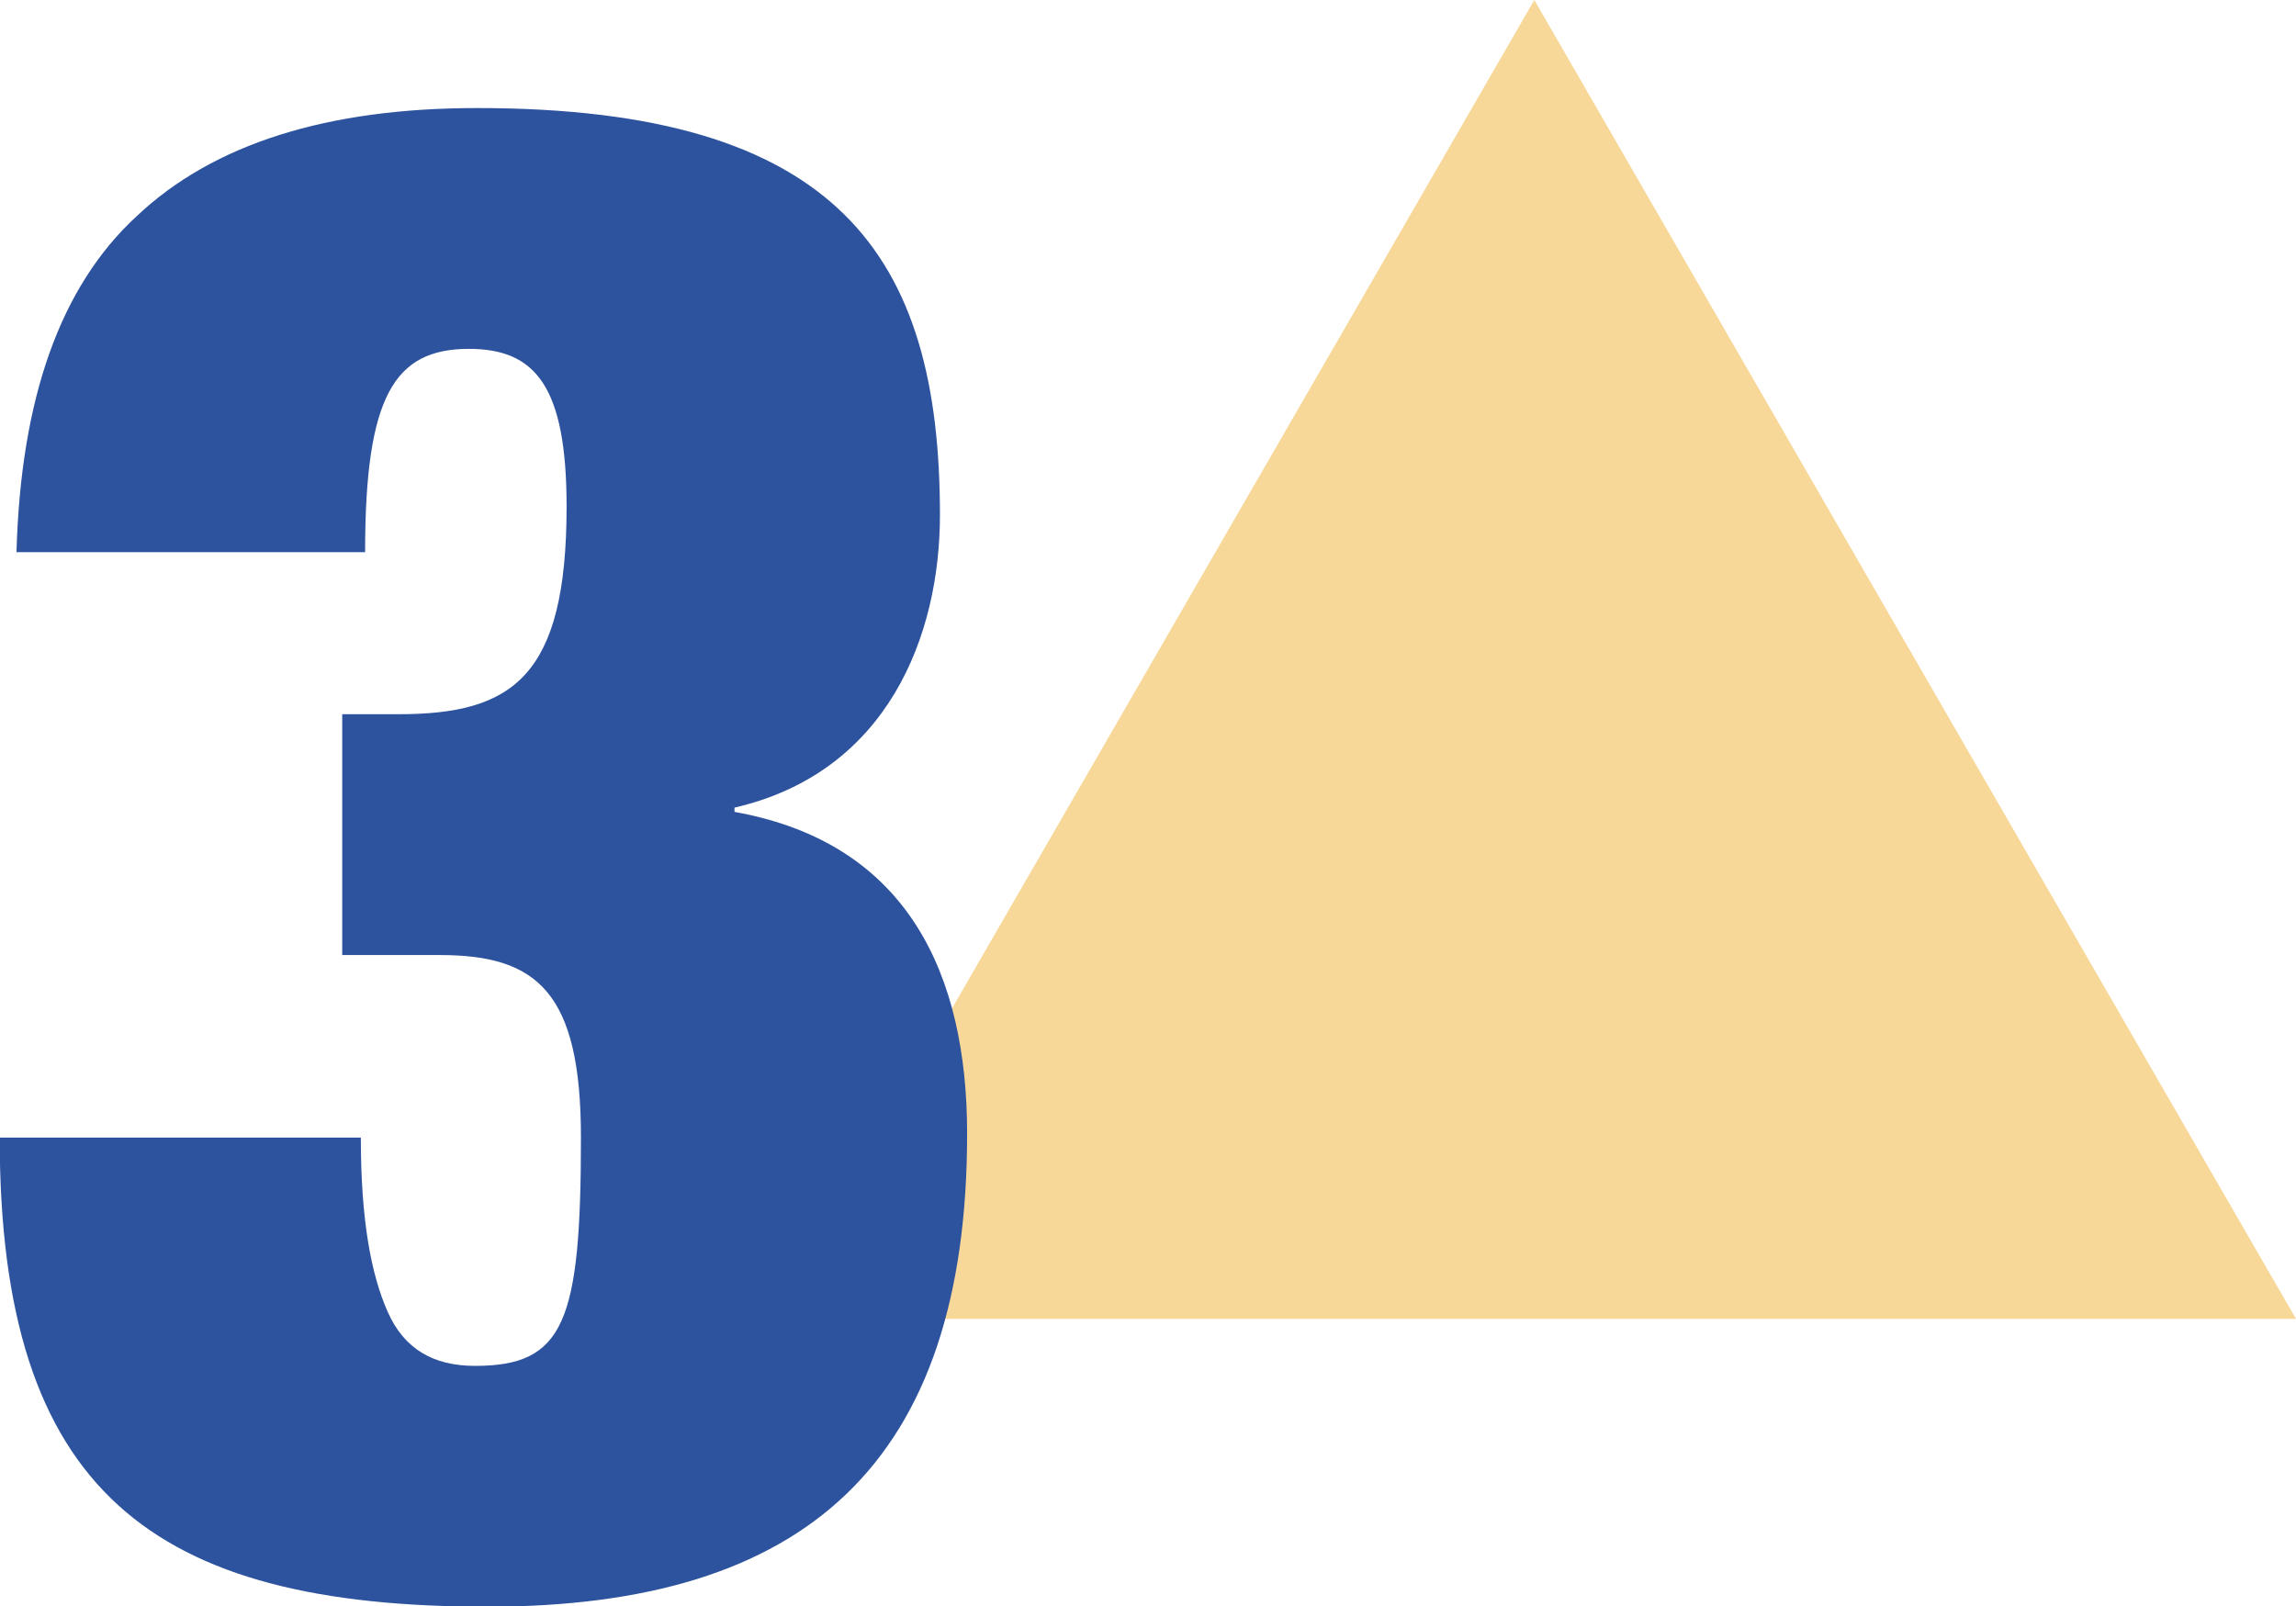
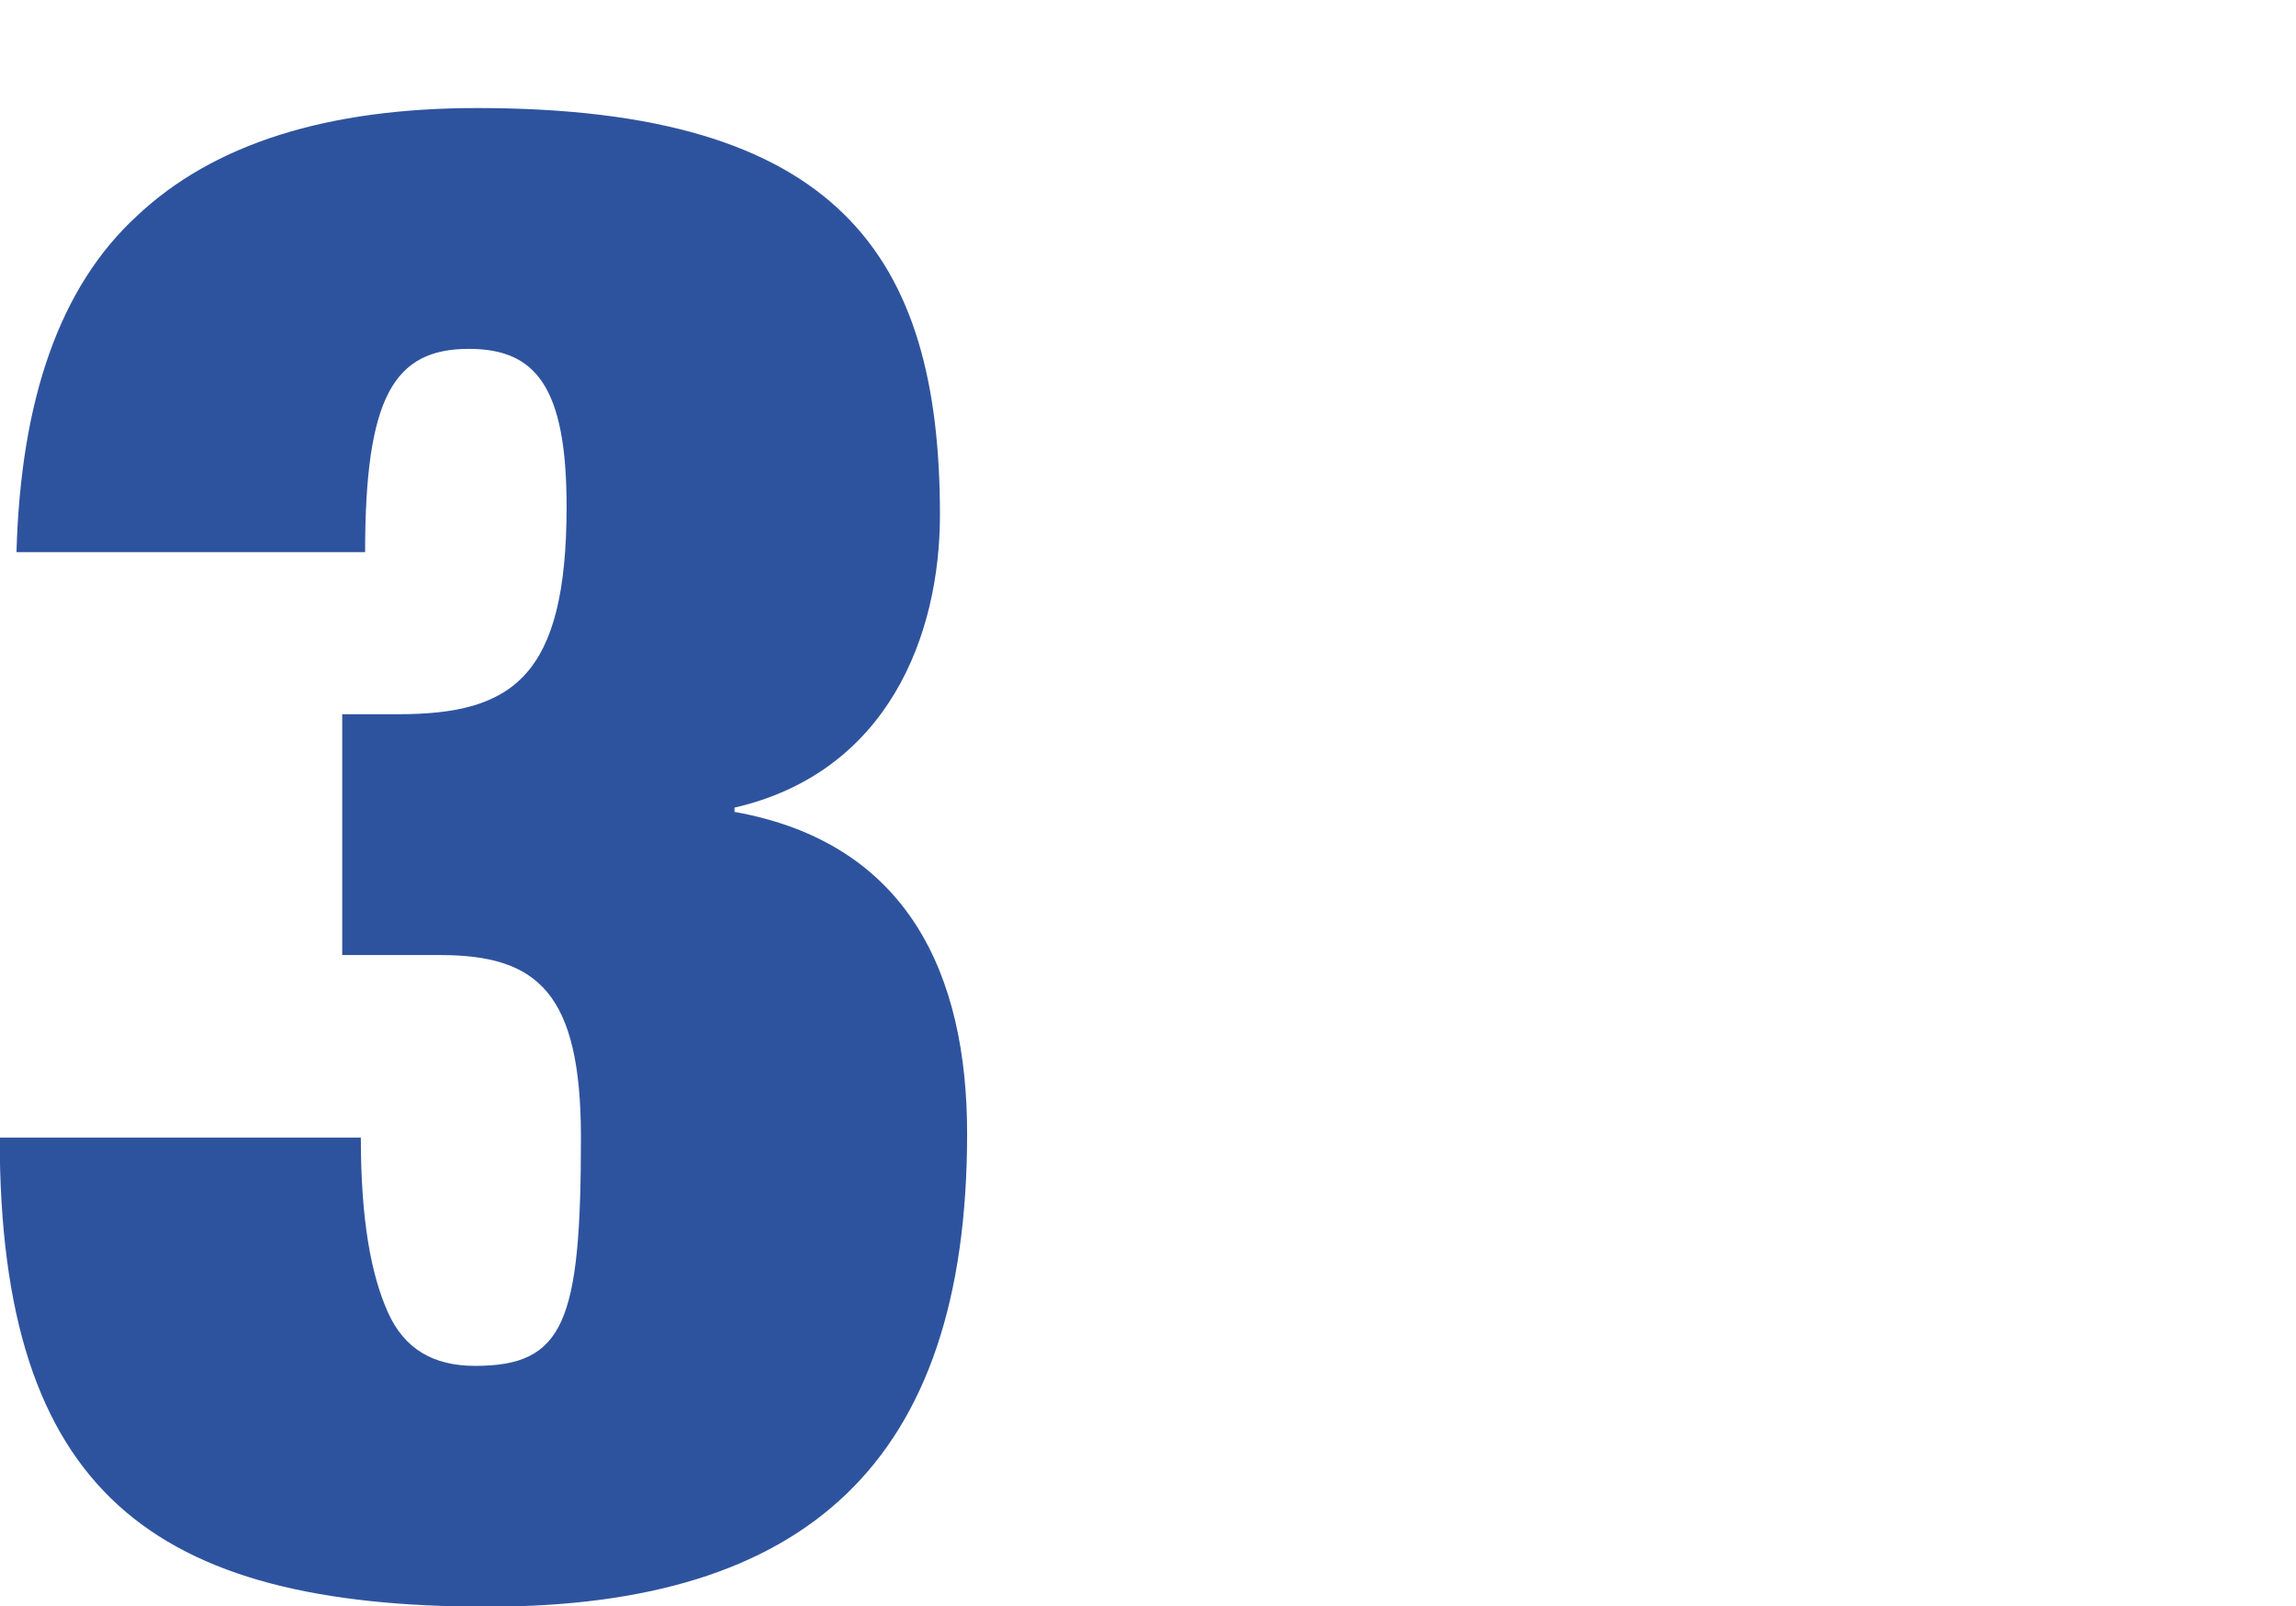
<svg xmlns="http://www.w3.org/2000/svg" id="Capa_2" data-name="Capa 2" viewBox="0 0 75.21 52.63">
  <defs>
    <style>
      .cls-1 {
        fill: #2e539e;
      }

      .cls-2 {
        fill: #f7d899;
      }
    </style>
  </defs>
  <g id="Capa_1-2" data-name="Capa 1">
    <g>
-       <polygon class="cls-2" points="50.26 0 25.31 43.21 75.21 43.21 50.26 0" />
      <path class="cls-1" d="M.54,18.09c.14-5.03,1.43-8.7,3.94-11.01,2.52-2.38,6.26-3.54,11.15-3.54,11.83,0,15.16,4.83,15.16,13.33,0,3.94-1.7,8.43-6.73,9.59v.14c5.71,1.02,7.62,5.37,7.62,10.54,0,10.81-5.3,15.5-15.71,15.5-10.95,0-15.98-3.74-15.98-15.37h11.83c0,2.72.34,4.49.88,5.71s1.5,1.77,2.86,1.77c2.92,0,3.47-1.43,3.47-7.48,0-4.76-1.43-5.98-4.62-5.98h-3.2v-7.89h1.84c3.74,0,5.51-1.22,5.51-6.8,0-3.94-1.02-5.17-3.2-5.17-2.45,0-3.4,1.56-3.4,6.66H.54Z" />
    </g>
  </g>
</svg>